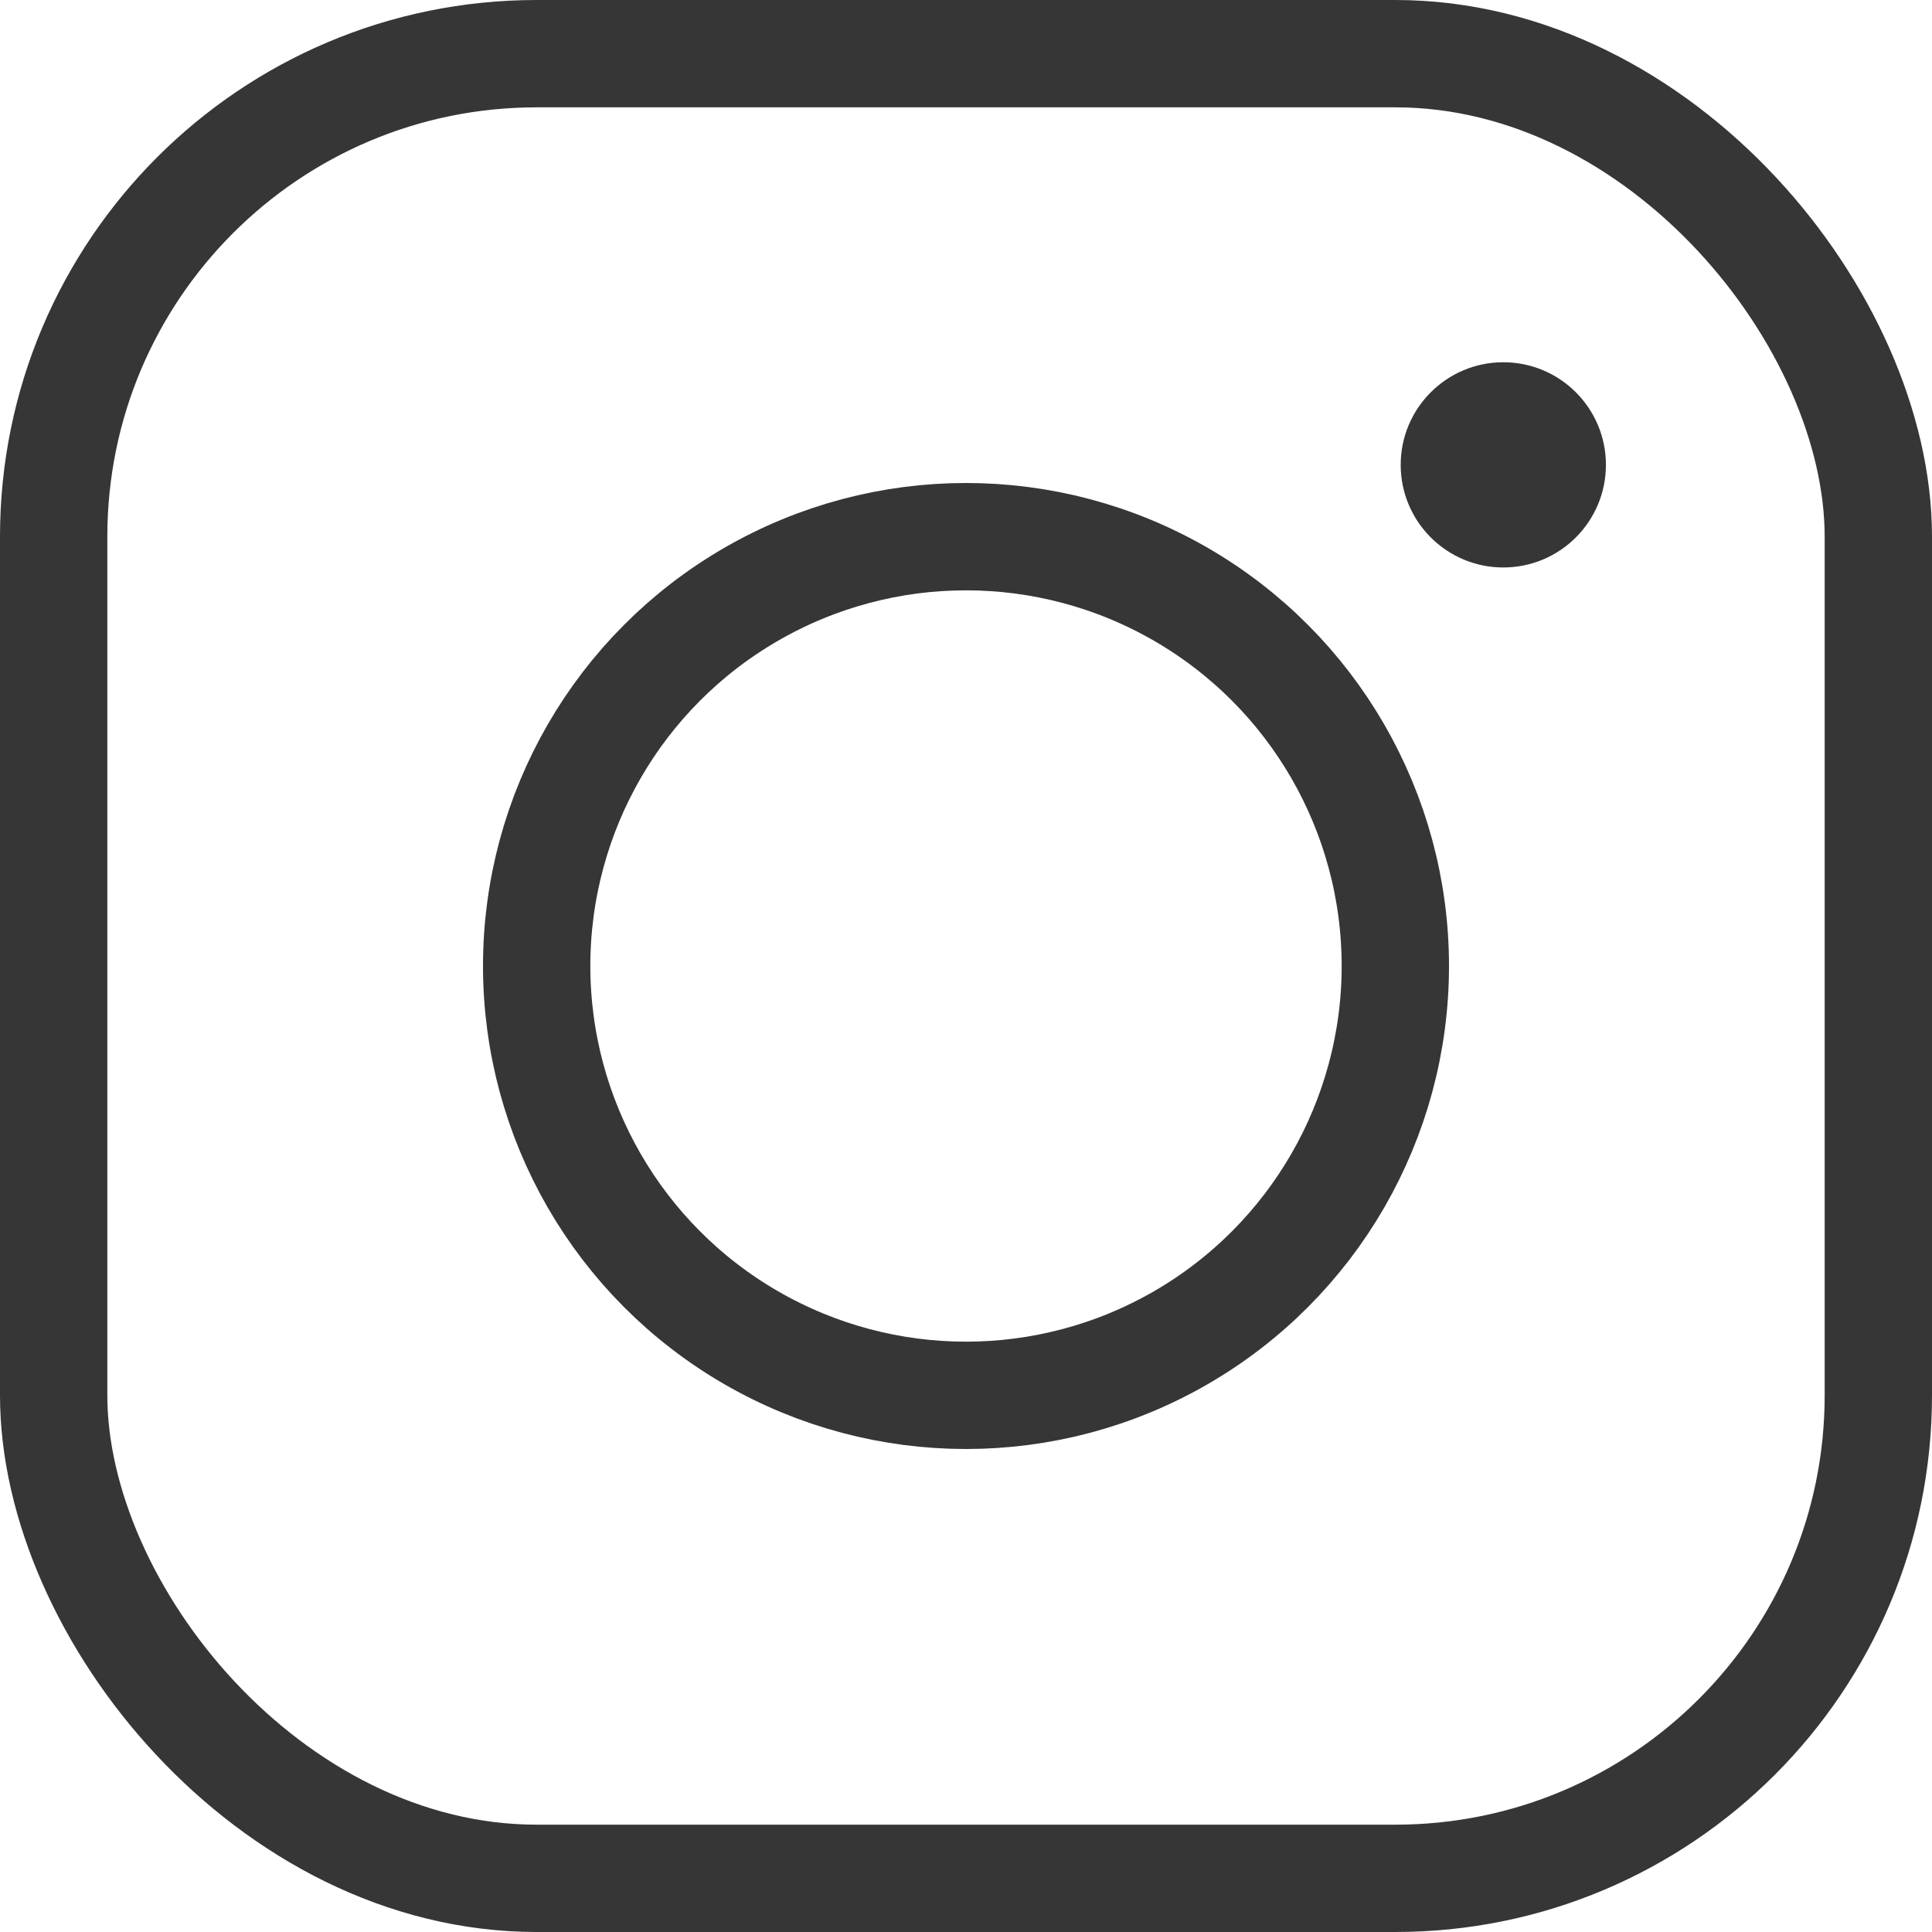
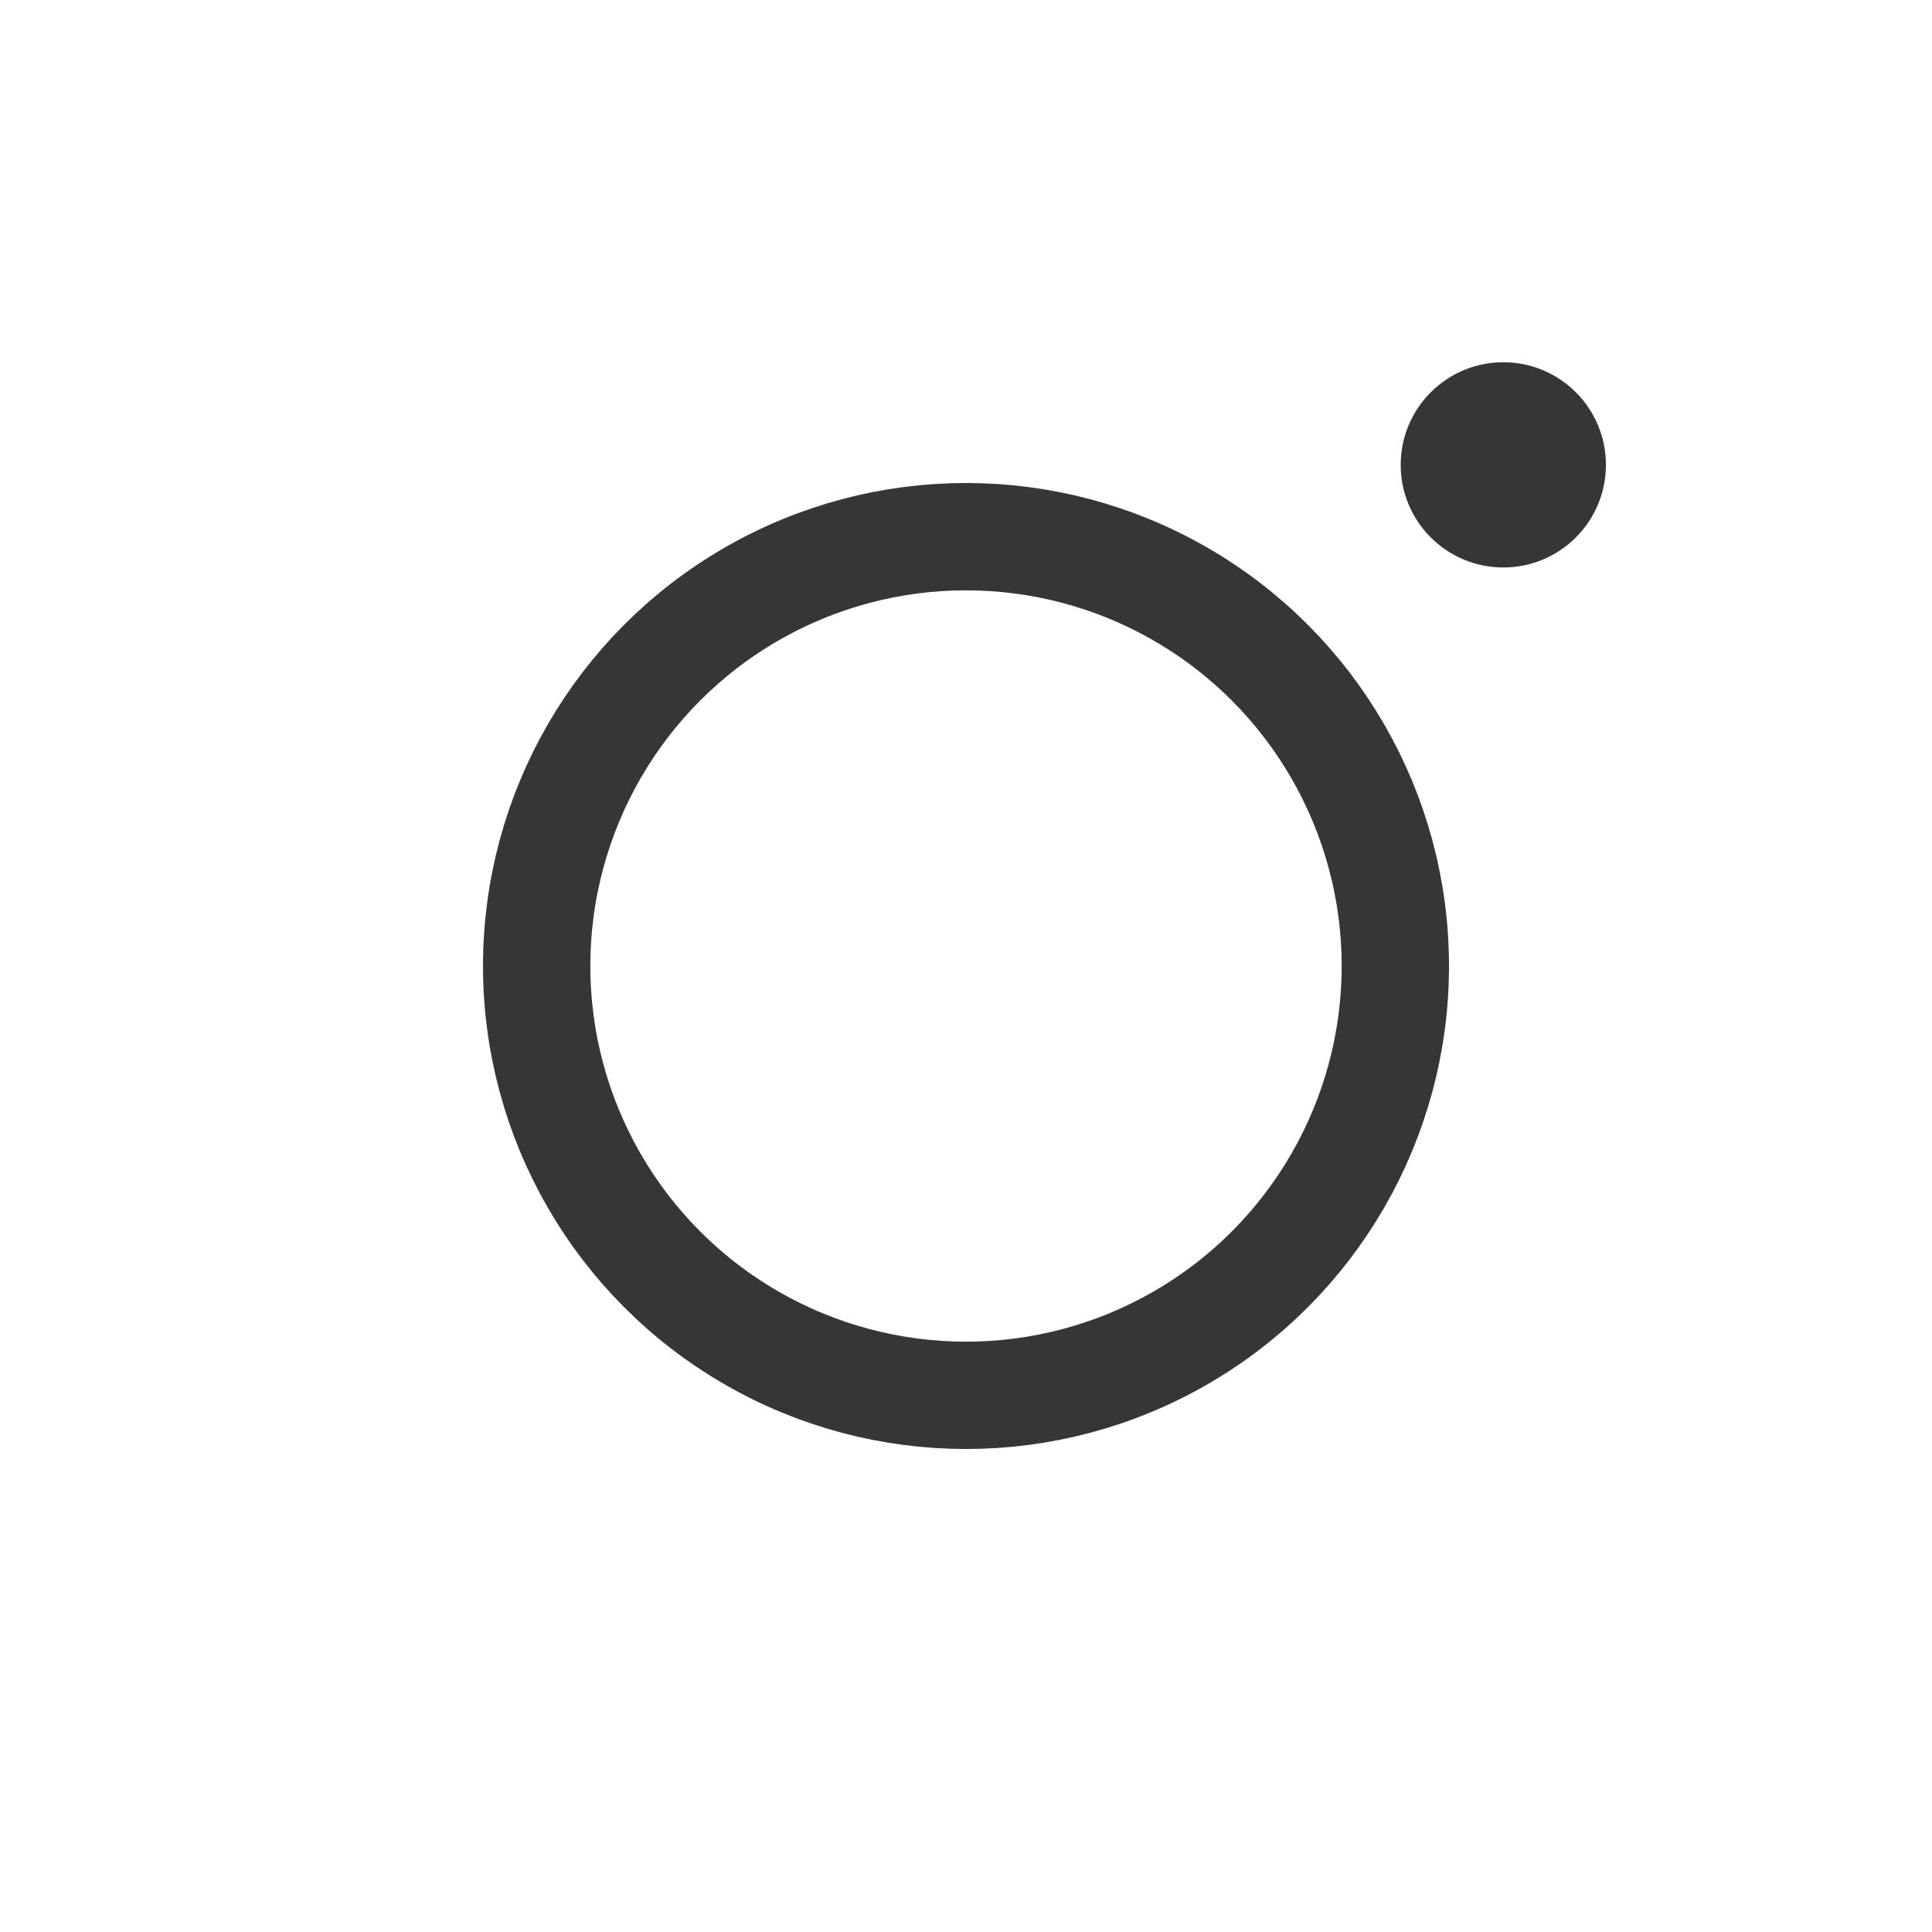
<svg xmlns="http://www.w3.org/2000/svg" width="18" height="18" viewBox="0 0 18 18" fill="none">
-   <rect x="0.5" y="0.5" width="17" height="17" rx="4.5" stroke="#363636" />
  <circle cx="9" cy="9" r="4" stroke="#363636" />
  <ellipse cx="14.006" cy="4.331" rx="0.956" ry="0.956" fill="#363636" />
</svg>